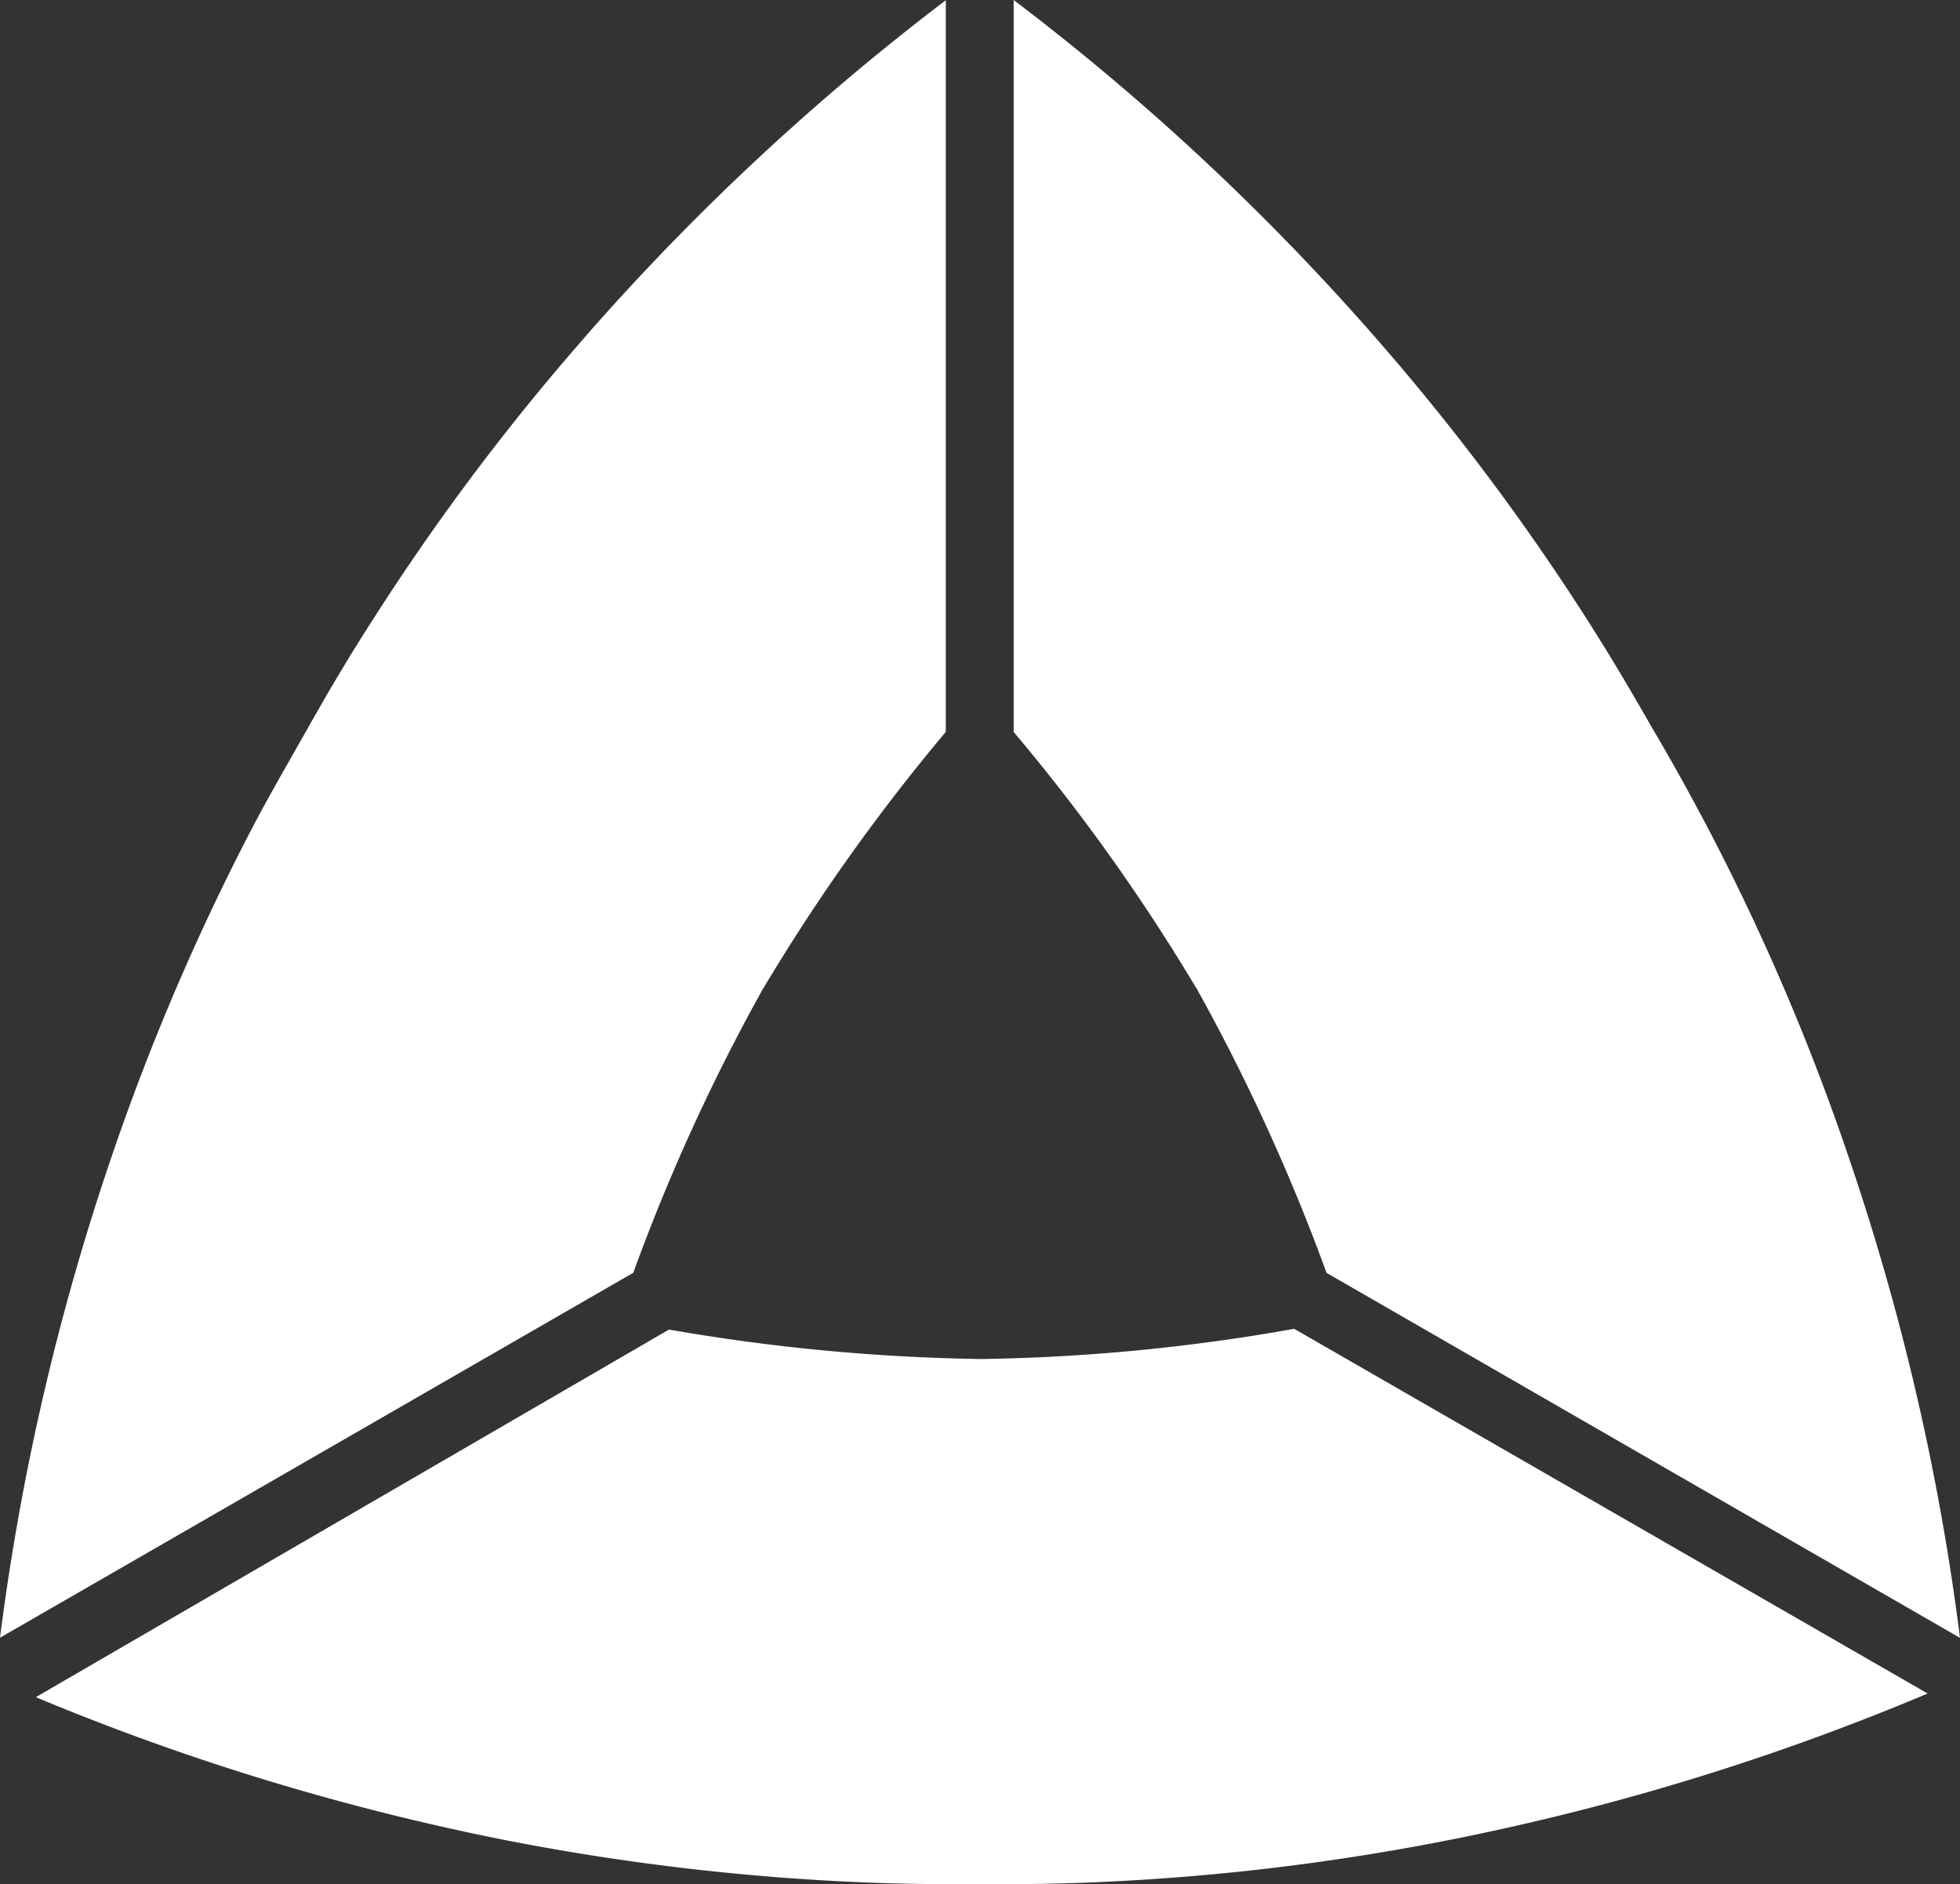
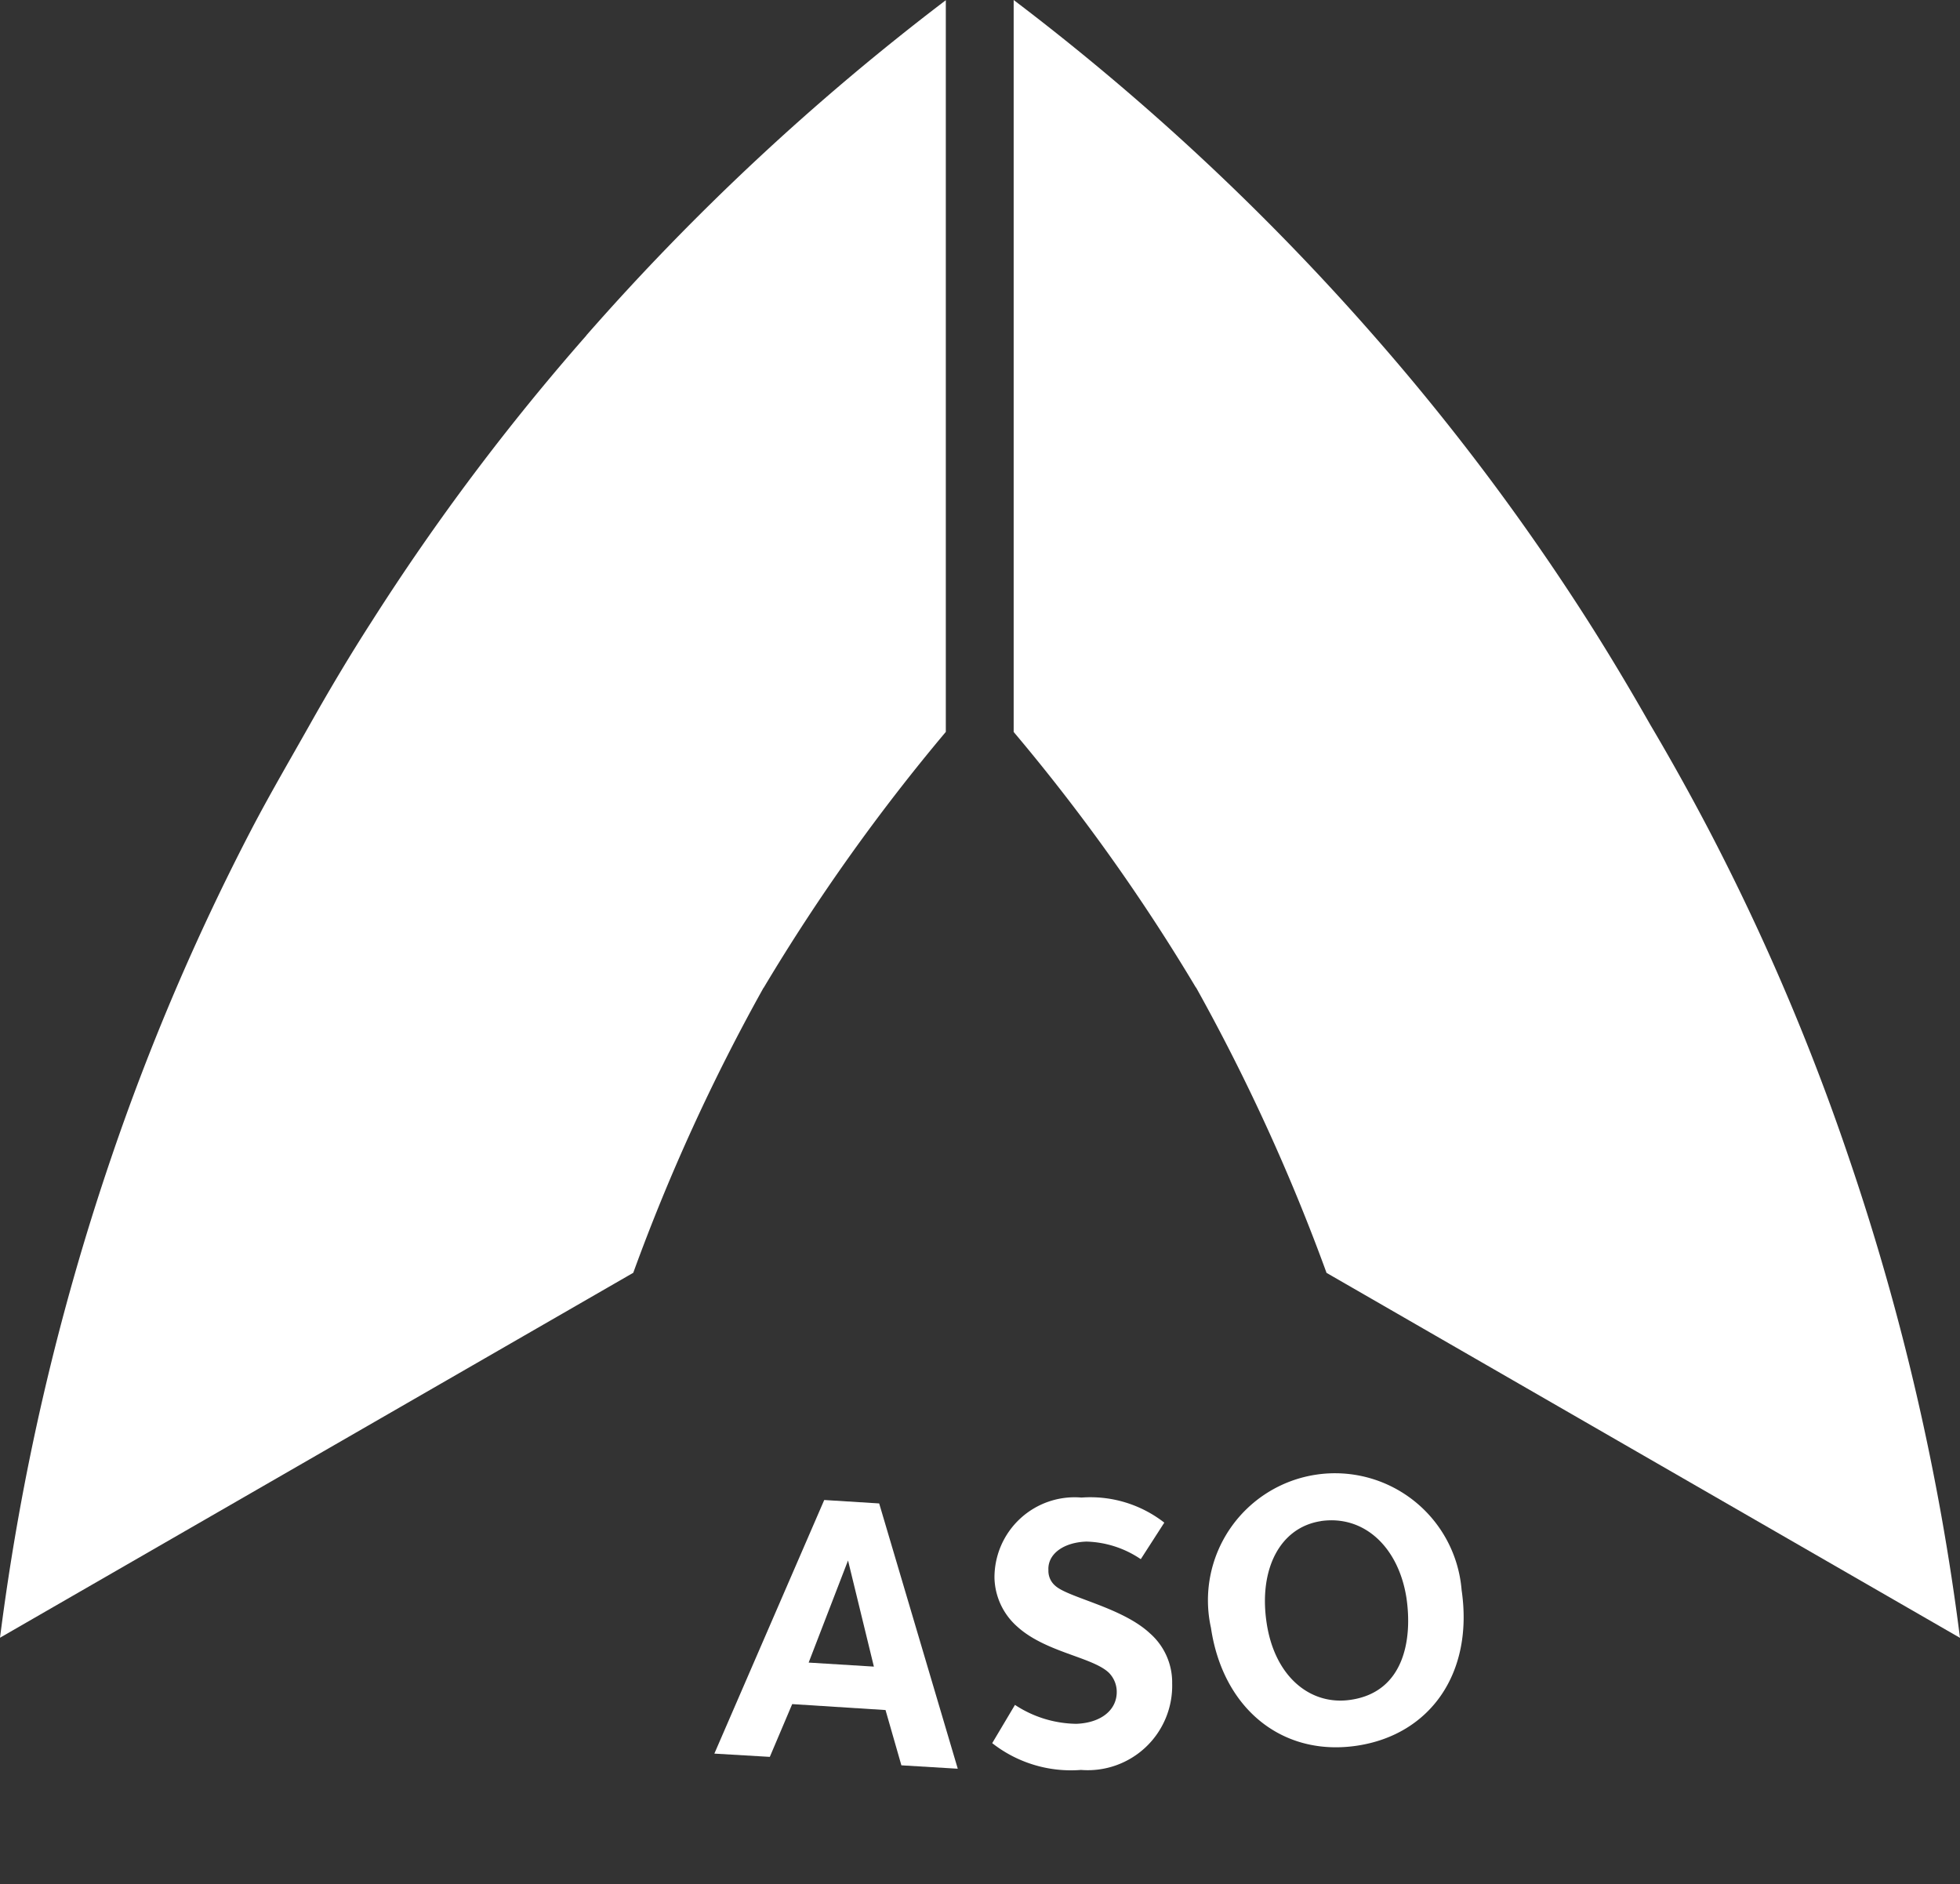
<svg xmlns="http://www.w3.org/2000/svg" id="SASO-logo" width="57.083" height="54.875" viewBox="0 0 57.083 54.875">
  <rect x="0" y="0" width="57.083" height="54.875" fill="#333333" stroke="none" />
  <g id="XMLID_26_" transform="translate(0 0.006)">
    <path id="Path_1303" data-name="Path 1303" d="M268.748,9.774a67.637,67.637,0,0,0-6.255,8.333c-.635.986-1.231,1.989-1.8,3s-1.159,2.016-1.7,3.052a68.286,68.286,0,0,0-4.094,9.592A71.278,71.278,0,0,0,251.67,47.7l18.443-10.628a56.928,56.928,0,0,1,3.8-8.311h.011v-.011a56.987,56.987,0,0,1,5.292-7.431V.01a71.329,71.329,0,0,0-10.472,9.764" transform="translate(-251.67 -0.01)" fill="#fff" />
  </g>
  <path id="XMLID_25_" d="M304.67,21.317a56.317,56.317,0,0,1,5.3,7.431l.006.011h.006a57.518,57.518,0,0,1,3.8,8.311L332.231,47.7a70.884,70.884,0,0,0-3.225-13.948,67,67,0,0,0-4.094-9.592q-.819-1.562-1.7-3.052c-.574-1.008-1.17-2.011-1.8-3a68.2,68.2,0,0,0-6.255-8.333A70.887,70.887,0,0,0,304.67,0Z" transform="translate(-275.148)" fill="#fff" />
-   <path id="XMLID_24_" d="M271.987,69.5a57.489,57.489,0,0,0,9.1.858h.017a56.339,56.339,0,0,0,9.09-.88L308.644,80.1a71.566,71.566,0,0,1-13.691,4.217,67.888,67.888,0,0,1-10.344,1.27c-1.17.056-2.334.072-3.5.061-1.153.011-2.328,0-3.5-.05a69.16,69.16,0,0,1-10.344-1.22,71.664,71.664,0,0,1-13.719-4.172Z" transform="translate(-252.503 -30.779)" fill="#fff" />
  <g id="XMLID_13_" transform="translate(14.454 42.804)">
-     <path id="XMLID_22_" d="M280,84.663a3.713,3.713,0,0,1-2.378-1.276l.874-.964a3.287,3.287,0,0,0,1.632.9c.73.117,1.259-.162,1.348-.707a.763.763,0,0,0-.123-.563c-.384-.546-1.693-.947-2.345-1.86a1.951,1.951,0,0,1-.357-1.51,2.334,2.334,0,0,1,2.958-1.782,3.468,3.468,0,0,1,2.217,1.209l-.891.9a2.907,2.907,0,0,0-1.437-.819c-.657-.111-1.181.128-1.259.6a.559.559,0,0,0,.117.479c.3.412,1.777,1.008,2.423,1.911a1.92,1.92,0,0,1,.334,1.565A2.465,2.465,0,0,1,280,84.663Z" transform="translate(-277.62 -76.846)" fill="#fff" />
    <path id="XMLID_19_" d="M294.468,86.156l-.462-1.61-2.718-.173-.652,1.537-1.615-.095,3.2-7.386,1.6.1,2.289,7.726Zm-1.554-5.966-1.147,2.974,1.9.117Z" transform="translate(-282.67 -77.548)" fill="#fff" />
    <path id="XMLID_17_" d="M306.135,86.229a3.716,3.716,0,0,1-2.585-.78l.663-1.114a3.319,3.319,0,0,0,1.788.551c.735-.028,1.2-.418,1.175-.969a.794.794,0,0,0-.234-.524c-.49-.457-1.849-.59-2.674-1.348a1.953,1.953,0,0,1-.652-1.409,2.335,2.335,0,0,1,2.534-2.339,3.5,3.5,0,0,1,2.412.73l-.685,1.064a2.955,2.955,0,0,0-1.582-.512c-.668.022-1.136.362-1.108.836a.567.567,0,0,0,.2.451c.379.345,1.944.629,2.752,1.381a1.9,1.9,0,0,1,.652,1.465A2.459,2.459,0,0,1,306.135,86.229Z" transform="translate(-289.107 -77.487)" fill="#fff" />
    <path id="XMLID_14_" d="M319.2,84.994c-2.172.329-3.91-1.064-4.261-3.431a3.7,3.7,0,1,1,7.3-1.1C322.594,82.883,321.324,84.671,319.2,84.994Zm-1.058-6.539c-1.2.184-1.816,1.409-1.582,2.963.234,1.571,1.281,2.423,2.462,2.239,1.548-.234,1.788-1.766,1.61-2.969C320.4,79.212,319.4,78.27,318.137,78.454Z" transform="translate(-294.125 -76.959)" fill="#fff" />
  </g>
</svg>